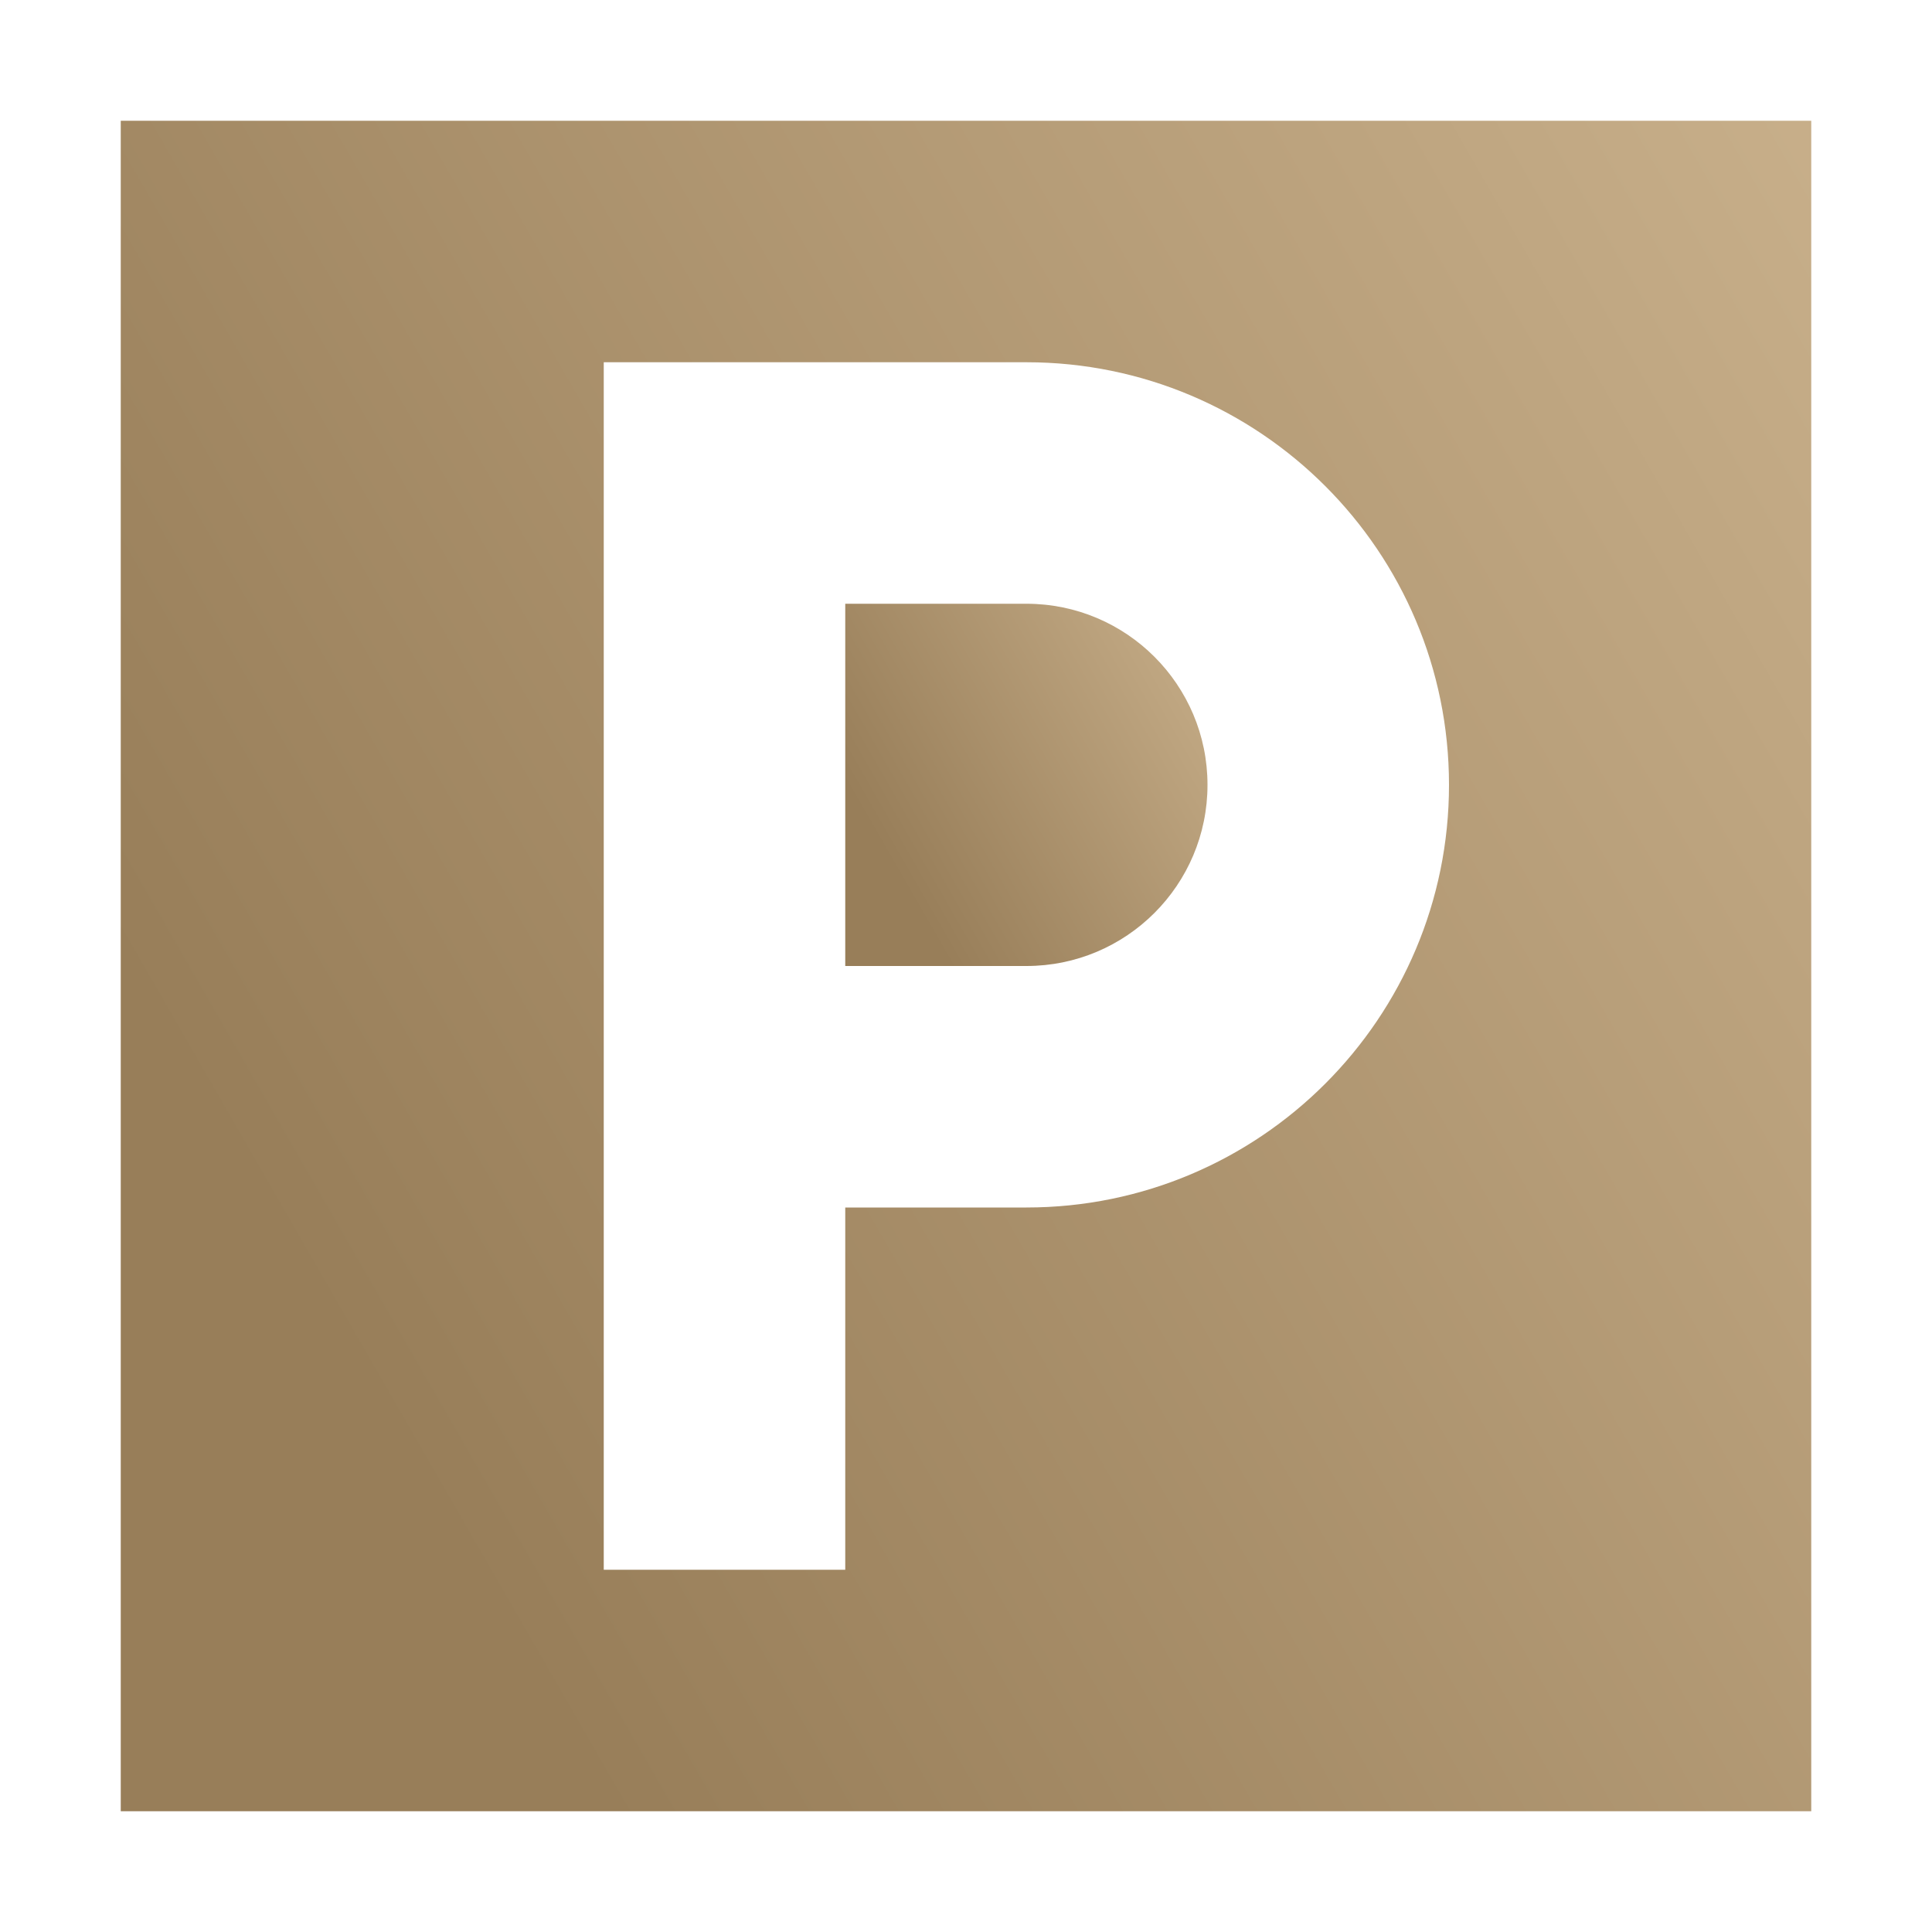
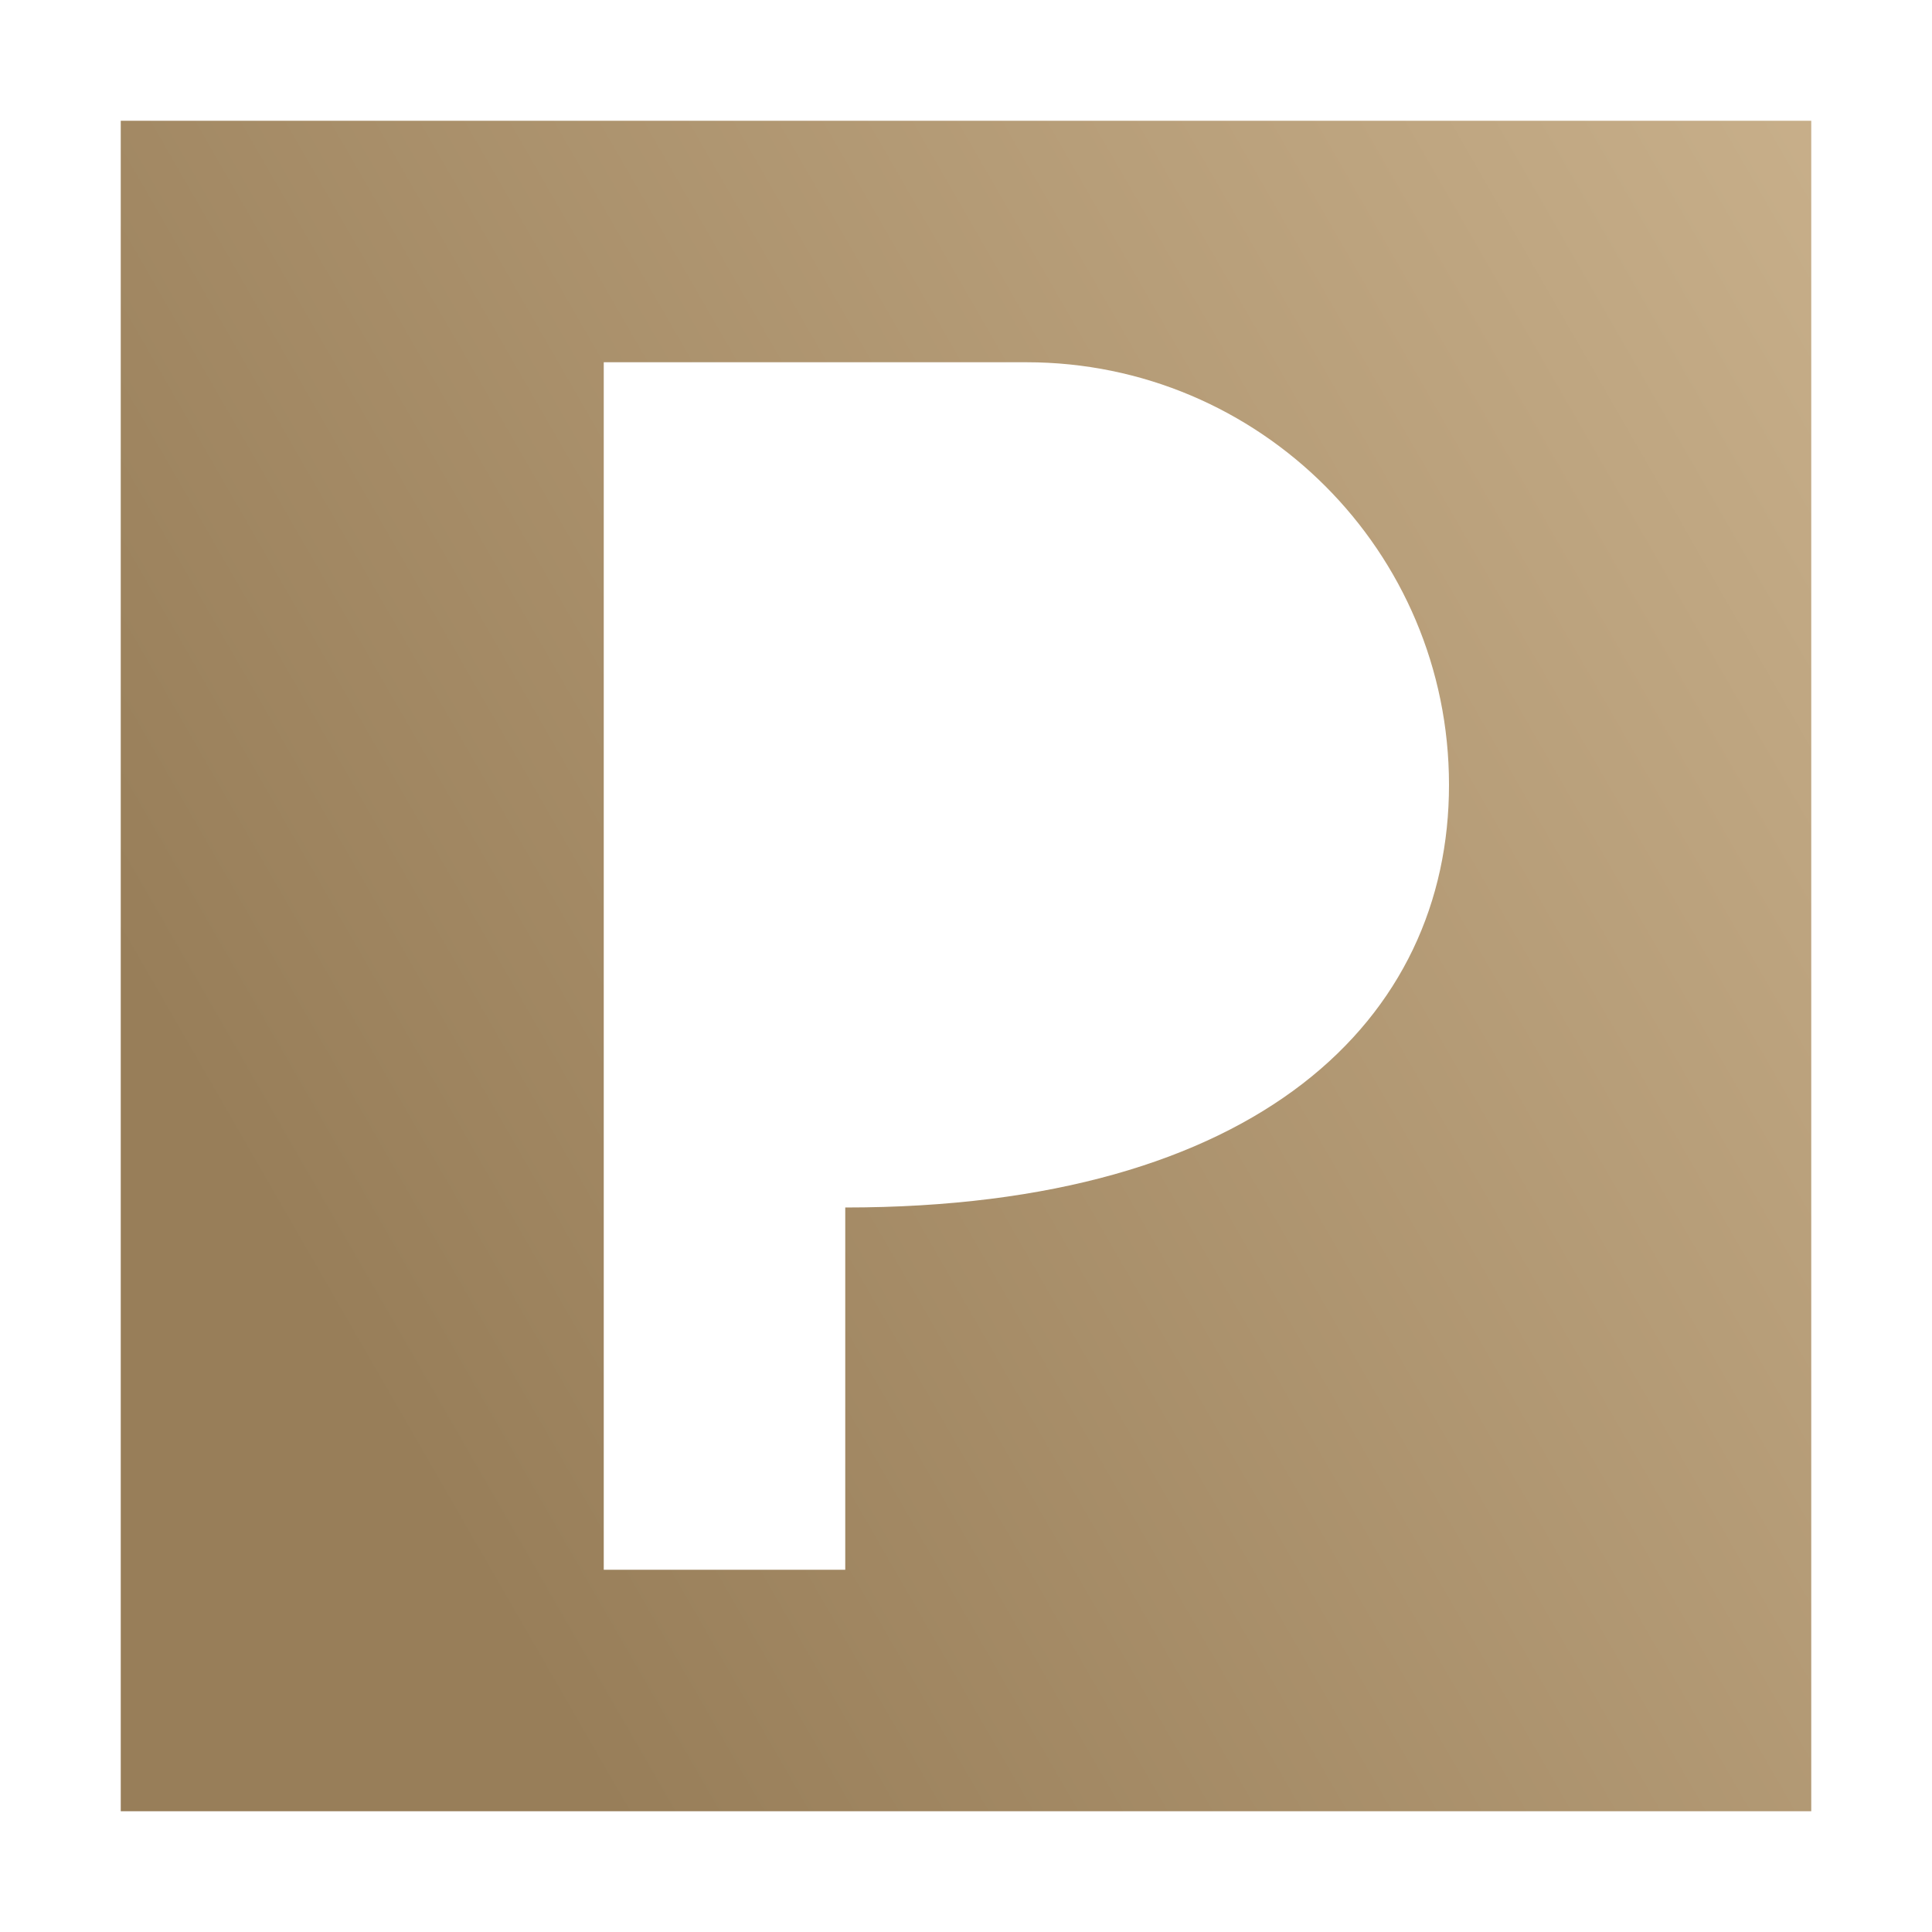
<svg xmlns="http://www.w3.org/2000/svg" width="156" height="156" viewBox="0 0 156 156" fill="none">
-   <path d="M82.875 78H68.25V48.75H82.875C90.952 48.75 97.5 55.298 97.5 63.375C97.5 71.452 90.952 78 82.875 78Z" fill="url(#paint0_linear_10401_106)" />
-   <path fill-rule="evenodd" clip-rule="evenodd" d="M146.25 9.75H9.75V146.25H146.25V9.75ZM82.875 29.25H48.75V126.75H68.25V97.5H82.875C101.722 97.5 117 82.222 117 63.375C117 44.528 101.722 29.25 82.875 29.25Z" fill="url(#paint1_linear_10401_106)" />
+   <path fill-rule="evenodd" clip-rule="evenodd" d="M146.25 9.75H9.75V146.25H146.25V9.75ZM82.875 29.25H48.75V126.75H68.25V97.5C101.722 97.5 117 82.222 117 63.375C117 44.528 101.722 29.25 82.875 29.25Z" fill="url(#paint1_linear_10401_106)" />
  <defs>
    <linearGradient id="paint0_linear_10401_106" x1="392.734" y1="-100.426" x2="78.168" y2="80.586" gradientUnits="userSpaceOnUse">
      <stop stop-color="#A28863" />
      <stop offset="0.1" stop-color="#BA9E79" />
      <stop offset="0.2" stop-color="#8B714D" />
      <stop offset="0.35" stop-color="#F7DCB8" />
      <stop offset="0.53" stop-color="#BF9B6C" />
      <stop offset="0.7" stop-color="#C4AA85" />
      <stop offset="0.85" stop-color="#E7CFAA" />
      <stop offset="1" stop-color="#987E59" />
    </linearGradient>
    <linearGradient id="paint1_linear_10401_106" x1="1524.01" y1="-686.405" x2="56.032" y2="158.316" gradientUnits="userSpaceOnUse">
      <stop stop-color="#A28863" />
      <stop offset="0.1" stop-color="#BA9E79" />
      <stop offset="0.2" stop-color="#8B714D" />
      <stop offset="0.35" stop-color="#F7DCB8" />
      <stop offset="0.53" stop-color="#BF9B6C" />
      <stop offset="0.7" stop-color="#C4AA85" />
      <stop offset="0.85" stop-color="#E7CFAA" />
      <stop offset="1" stop-color="#987E59" />
    </linearGradient>
  </defs>
</svg>